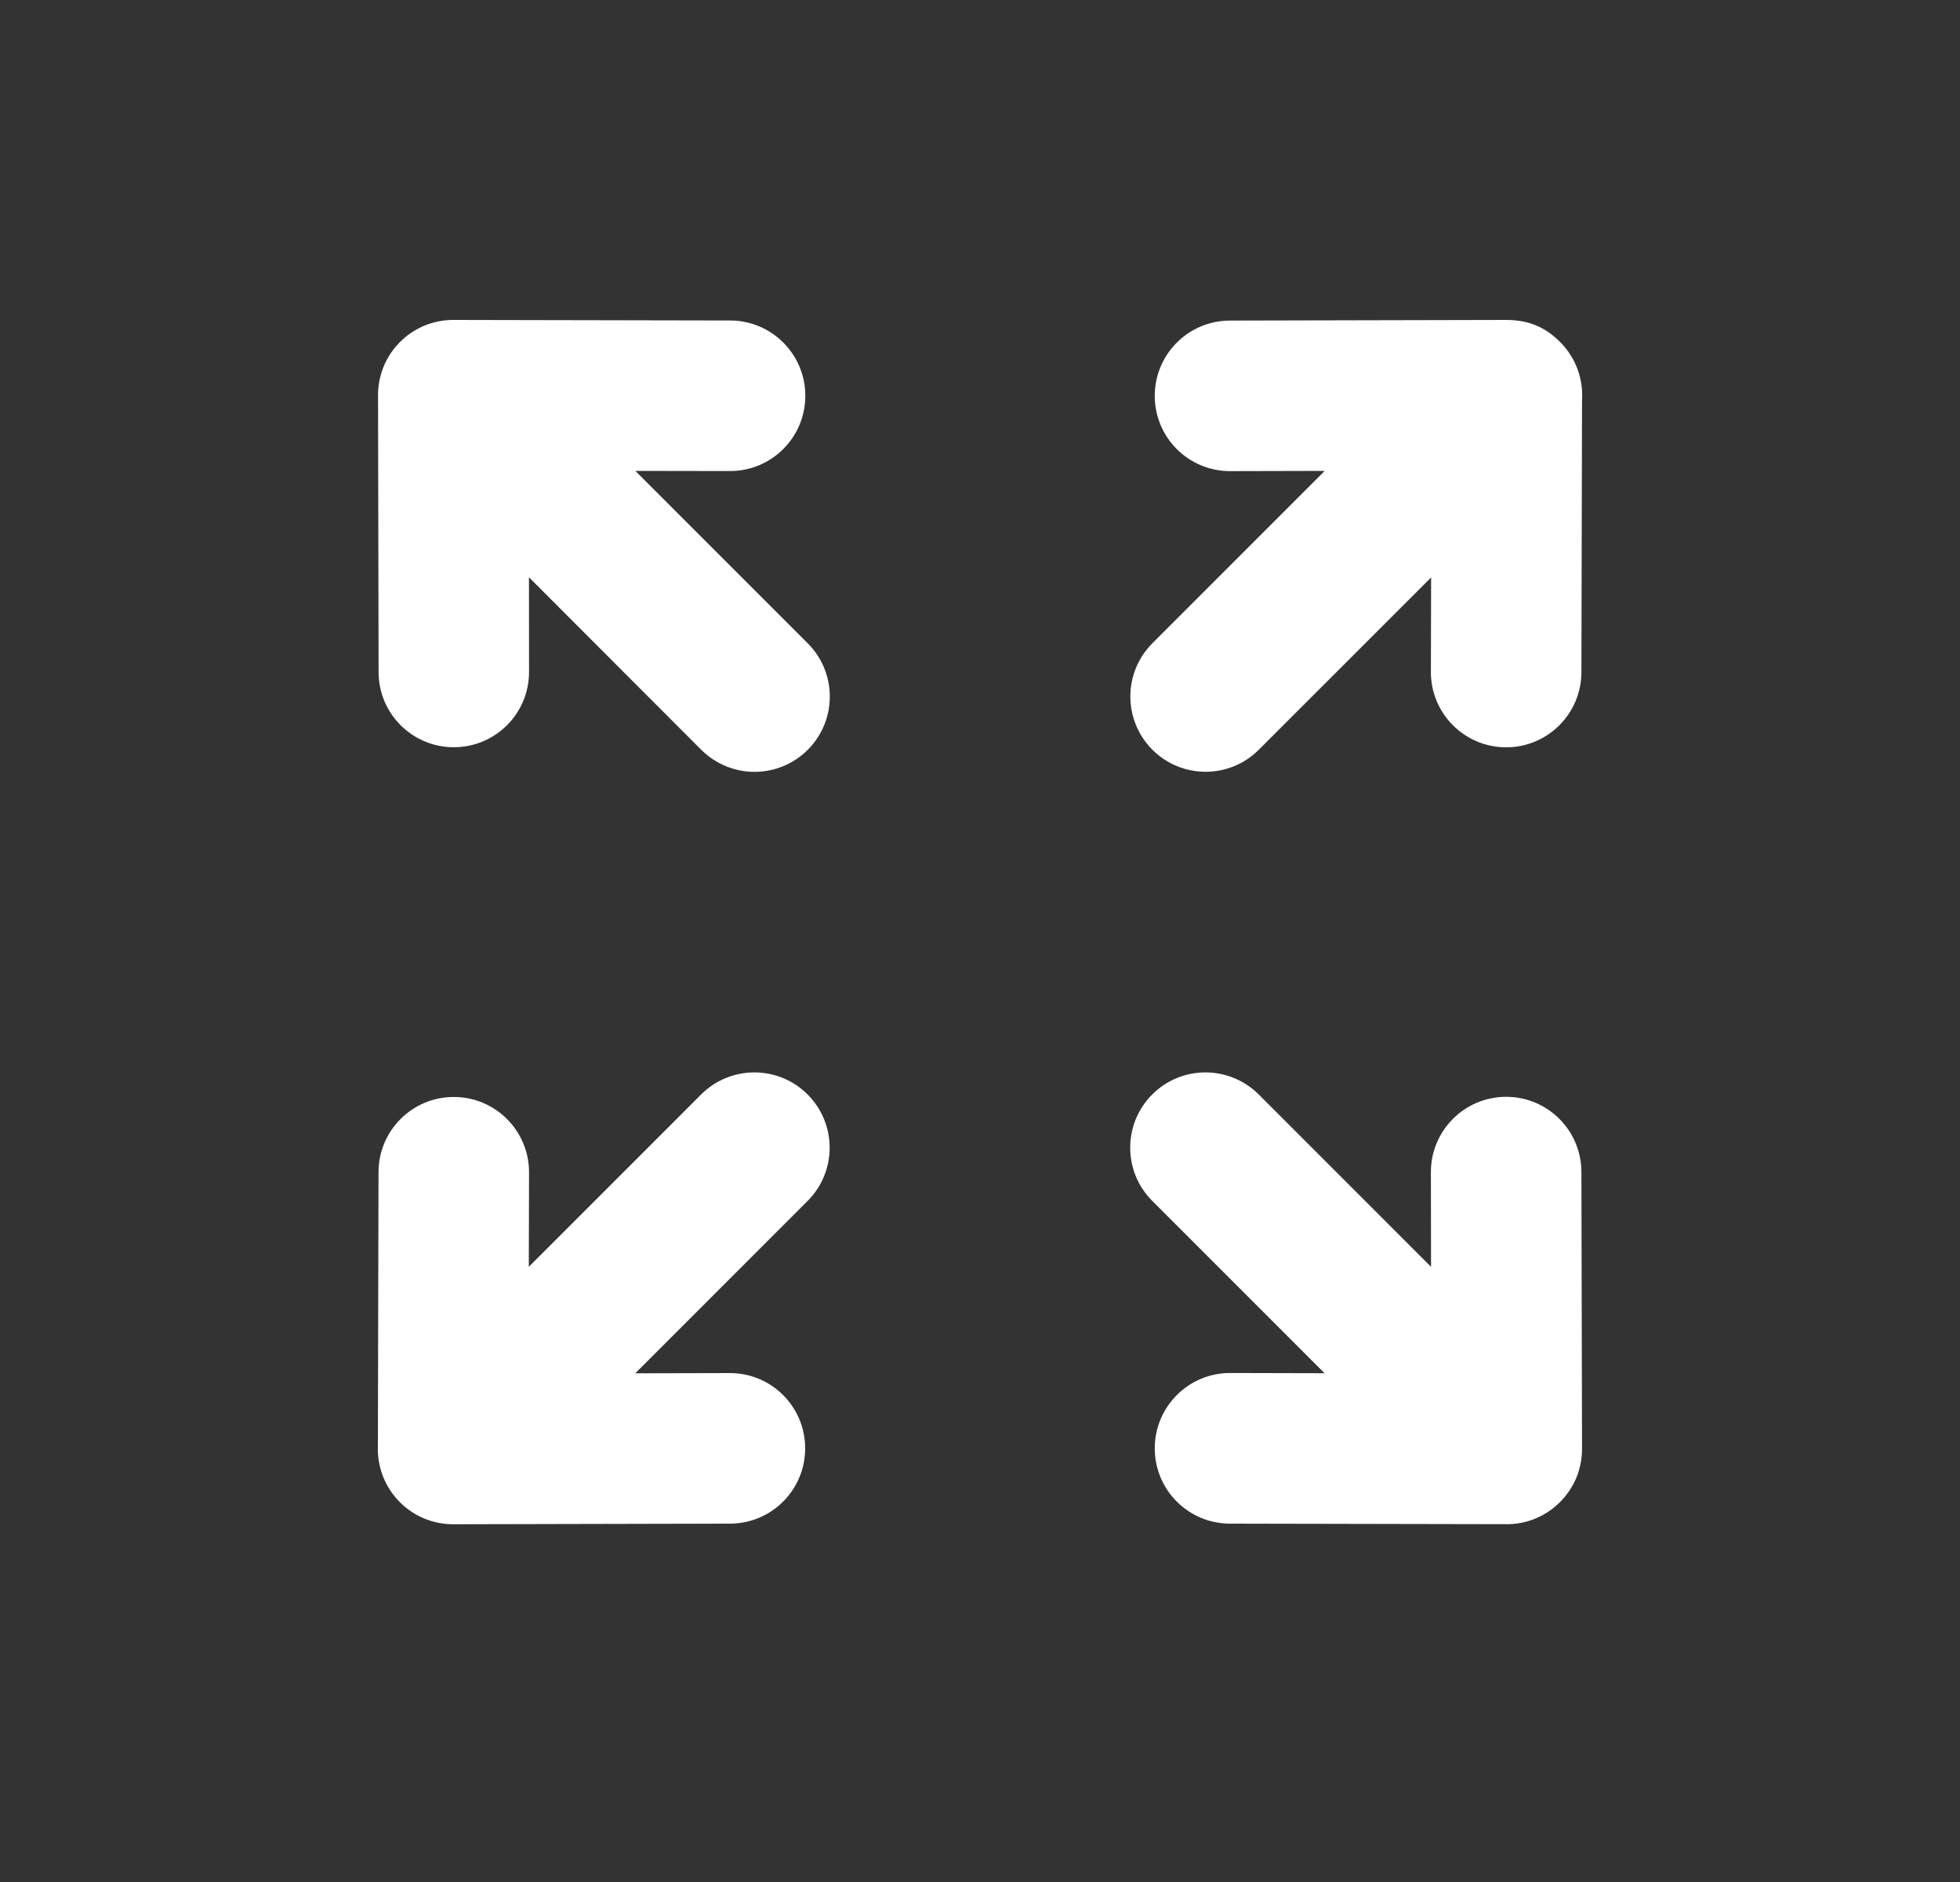
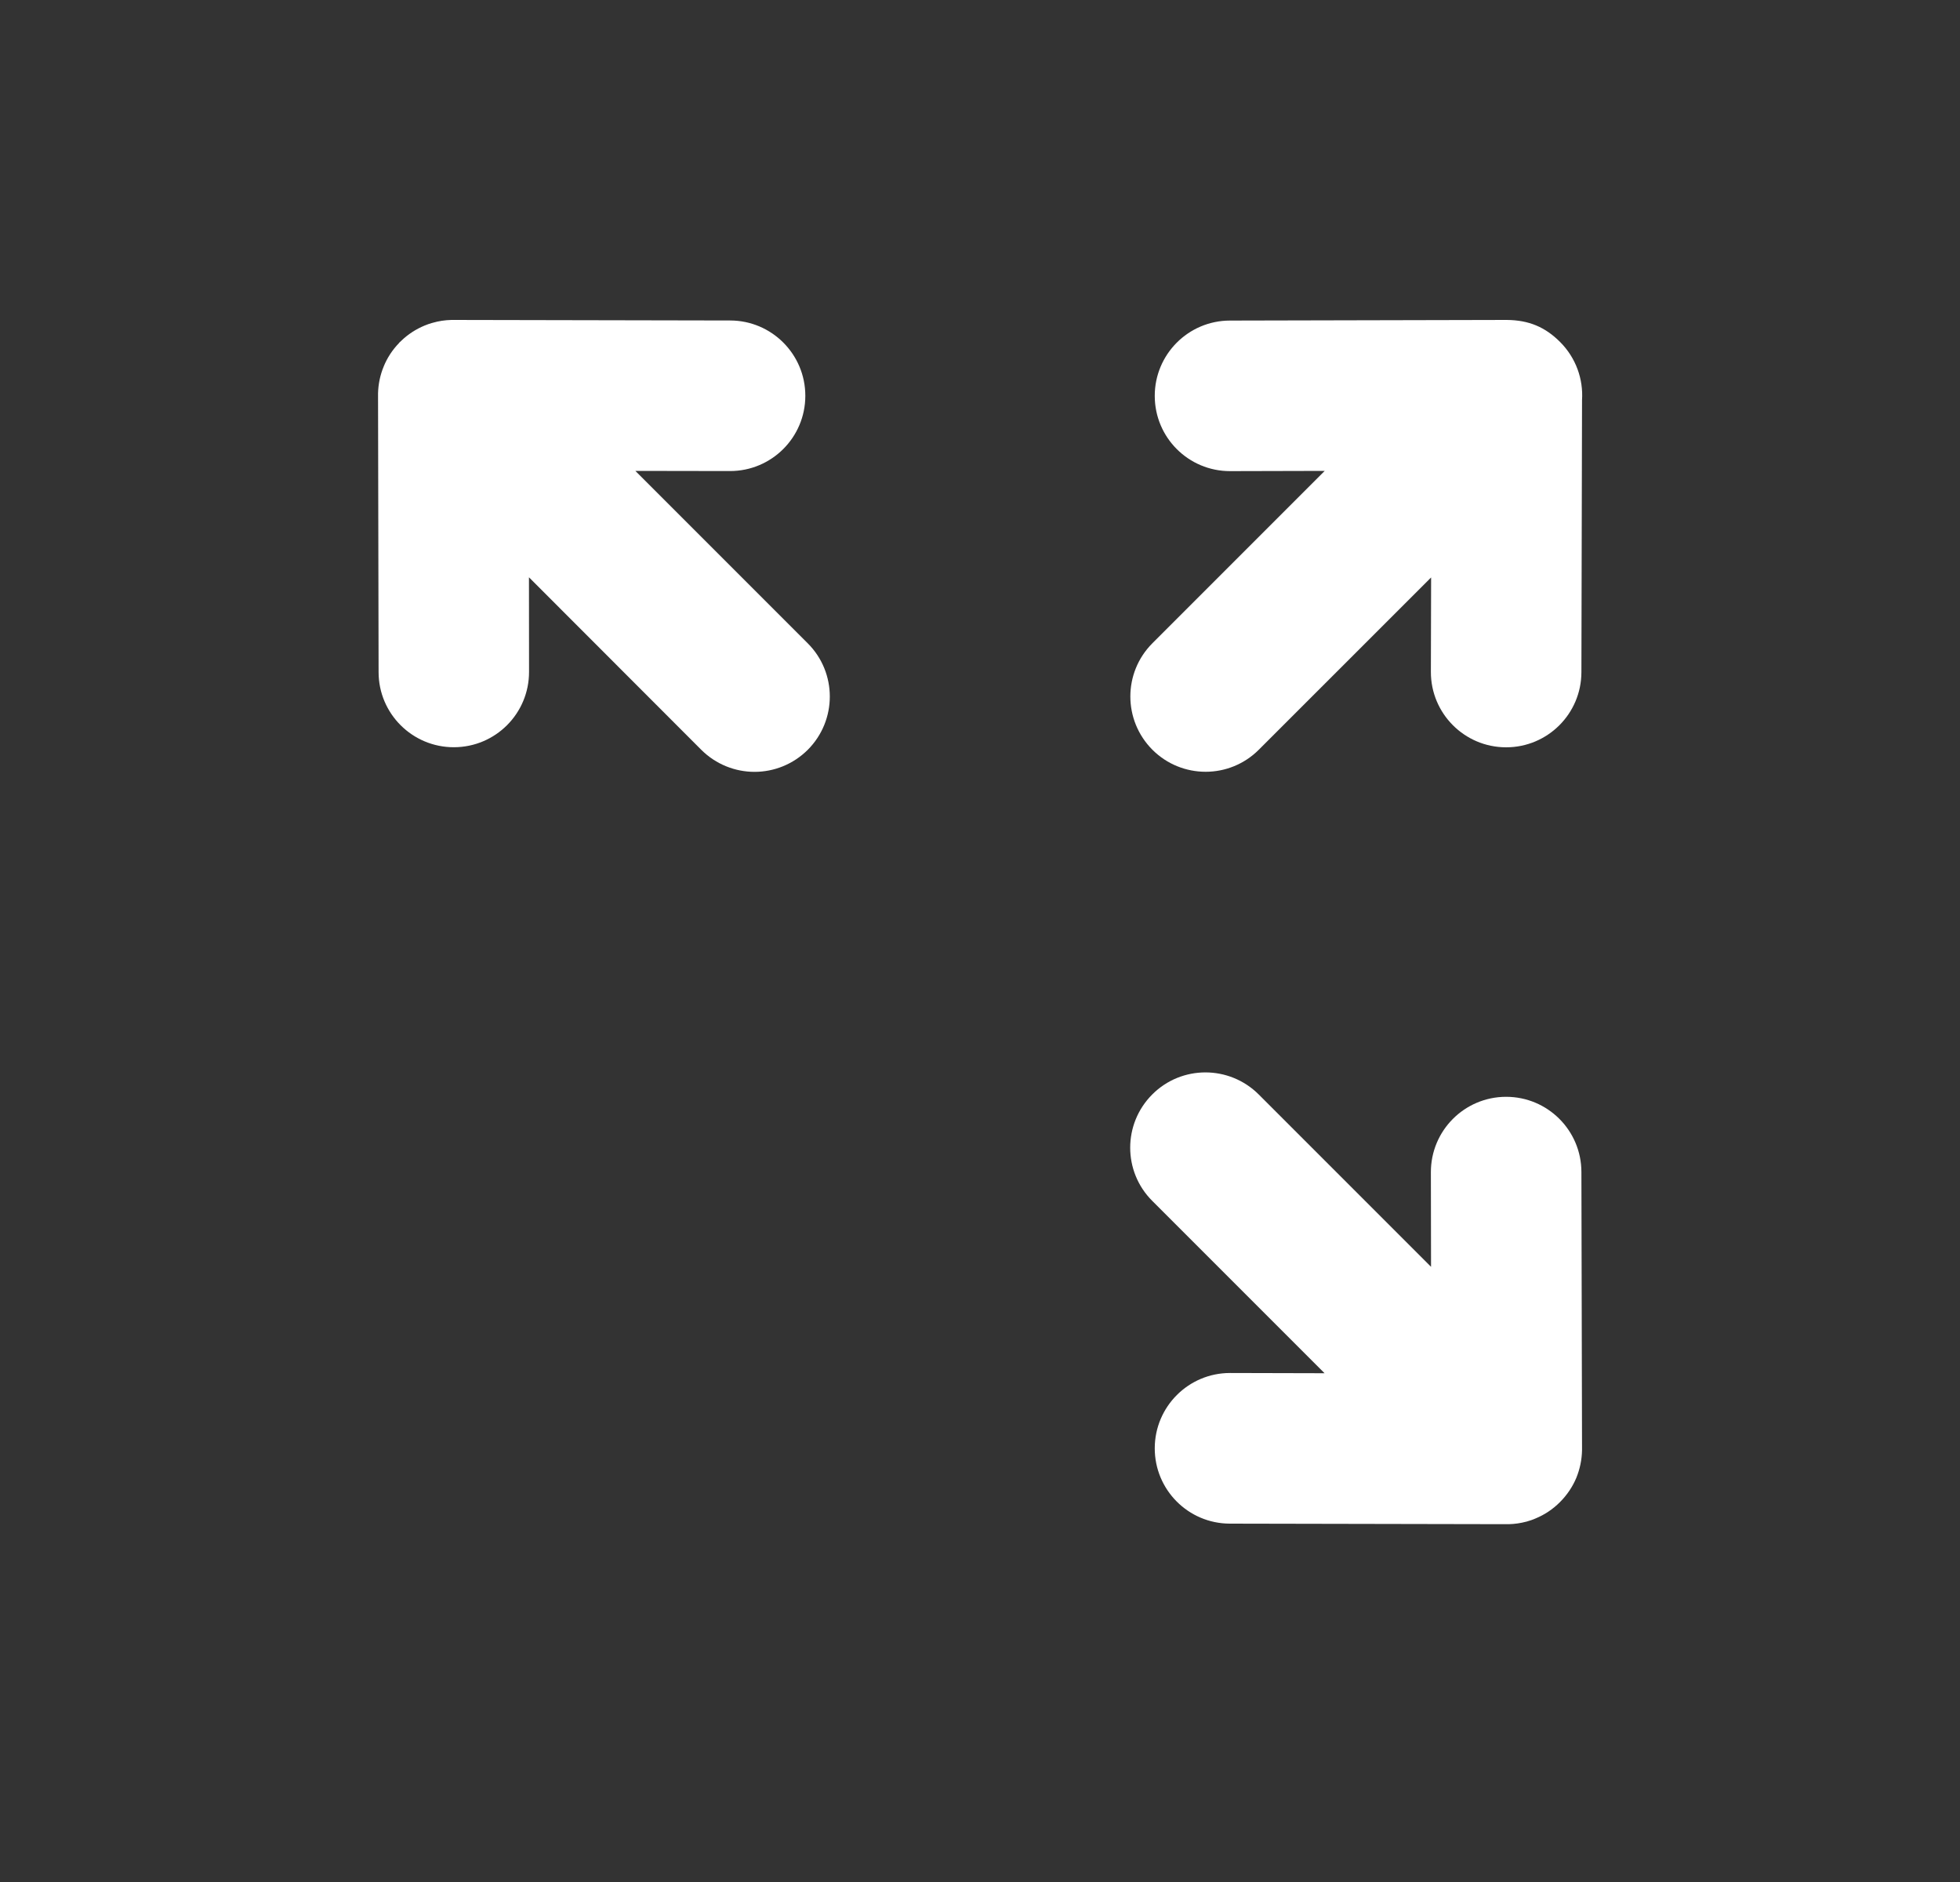
<svg xmlns="http://www.w3.org/2000/svg" width="25" height="24" viewBox="0 0 25 24" fill="none">
  <rect x="0" y="0" width="25" height="24" fill="#333333" stroke="none" />
  <path fill-rule="evenodd" clip-rule="evenodd" d="M8.104 6.005L9.31 6.007H9.312C9.841 6.007 10.271 5.579 10.272 5.049C10.273 4.519 9.844 4.088 9.314 4.087L5.786 4.08H5.782C5.774 4.08 5.768 4.08 5.759 4.08C5.676 4.082 5.596 4.094 5.52 4.116L5.519 4.117H5.517L5.515 4.118H5.513L5.512 4.118C5.479 4.127 5.447 4.139 5.415 4.152C5.307 4.197 5.204 4.262 5.115 4.349L5.114 4.35C5.107 4.357 5.1 4.363 5.093 4.369L5.092 4.372L5.091 4.373C5.004 4.463 4.938 4.565 4.894 4.674C4.85 4.78 4.825 4.896 4.822 5.016V5.019V5.045L4.829 8.571C4.829 9.101 5.26 9.529 5.788 9.529H5.79C6.321 9.528 6.749 9.098 6.748 8.567L6.747 7.362L8.945 9.562C9.133 9.749 9.379 9.843 9.624 9.843C9.869 9.843 10.115 9.749 10.303 9.562C10.678 9.186 10.678 8.579 10.303 8.204L8.104 6.005Z" fill="white" />
-   <path fill-rule="evenodd" clip-rule="evenodd" d="M8.943 13.957L6.745 16.155L6.748 14.951C6.749 14.421 6.32 13.99 5.79 13.989H5.788C5.259 13.989 4.829 14.417 4.828 14.947L4.82 18.434C4.809 18.694 4.902 18.958 5.101 19.157C5.288 19.344 5.534 19.438 5.779 19.438H5.784L9.312 19.43C9.843 19.429 10.271 18.998 10.27 18.468C10.269 17.938 9.84 17.51 9.31 17.51H9.308L8.103 17.513L10.301 15.315C10.676 14.94 10.676 14.333 10.301 13.957C9.926 13.582 9.319 13.582 8.943 13.957Z" fill="white" />
  <path fill-rule="evenodd" clip-rule="evenodd" d="M19.211 13.987H19.209C18.679 13.988 18.25 14.419 18.251 14.949L18.253 16.155L16.055 13.957C15.679 13.582 15.071 13.582 14.697 13.957C14.322 14.332 14.322 14.94 14.697 15.314L16.895 17.512L15.691 17.509H15.689C15.159 17.509 14.73 17.939 14.729 18.468C14.728 18.998 15.156 19.429 15.687 19.43L19.213 19.437H19.219C19.226 19.437 19.235 19.437 19.243 19.437H19.245C19.321 19.435 19.396 19.424 19.467 19.405H19.469C19.468 19.405 19.47 19.405 19.469 19.405C19.469 19.404 19.471 19.404 19.471 19.404C19.473 19.405 19.473 19.404 19.473 19.404C19.473 19.403 19.475 19.403 19.475 19.403C19.513 19.392 19.551 19.38 19.586 19.364C19.7 19.317 19.805 19.248 19.897 19.156C19.989 19.064 20.06 18.957 20.107 18.844C20.151 18.735 20.177 18.616 20.179 18.492V18.473L20.171 14.945C20.17 14.415 19.74 13.987 19.211 13.987Z" fill="white" />
  <path fill-rule="evenodd" clip-rule="evenodd" d="M15.378 9.842C15.623 9.842 15.869 9.748 16.056 9.561L18.254 7.364L18.251 8.568C18.25 9.098 18.679 9.529 19.209 9.53H19.211C19.74 9.53 20.17 9.102 20.171 8.572L20.179 5.102C20.196 4.837 20.103 4.565 19.899 4.361C19.711 4.173 19.504 4.082 19.217 4.08L15.687 4.088C15.157 4.089 14.728 4.52 14.729 5.05C14.73 5.58 15.159 6.008 15.689 6.008H15.691L16.897 6.005L14.699 8.203C14.324 8.578 14.324 9.185 14.699 9.561C14.886 9.748 15.132 9.842 15.378 9.842Z" fill="white" />
</svg>